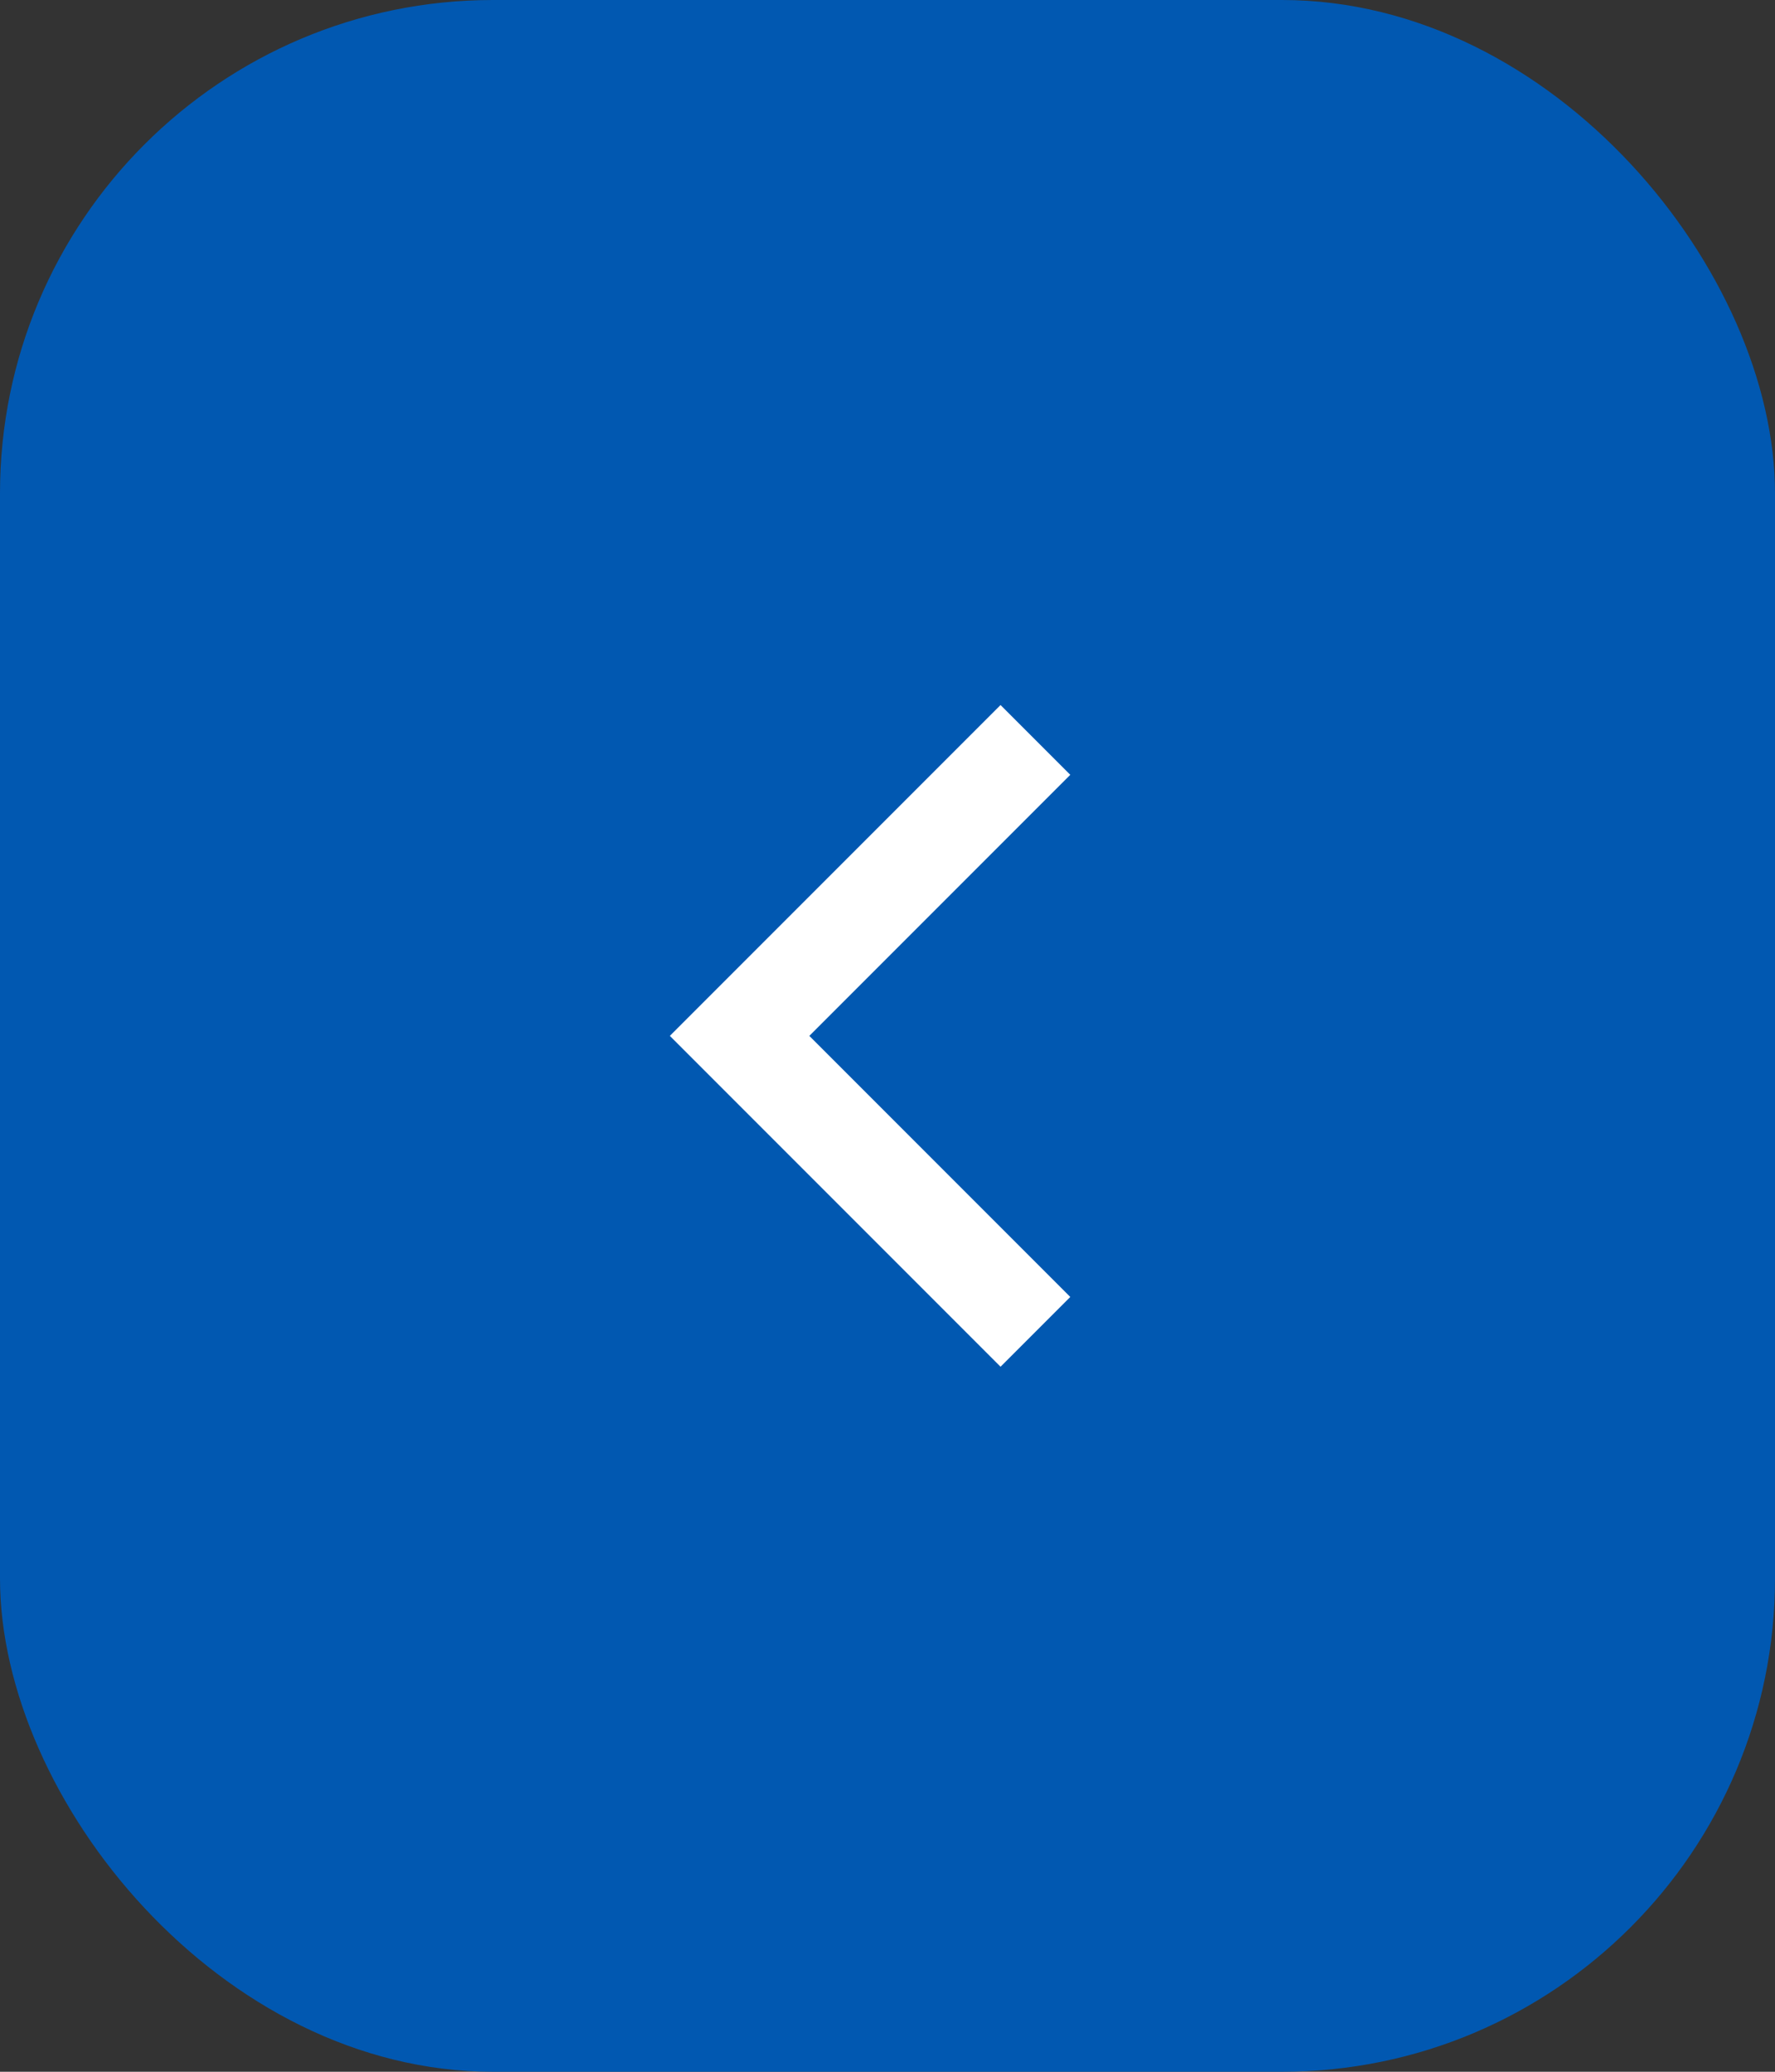
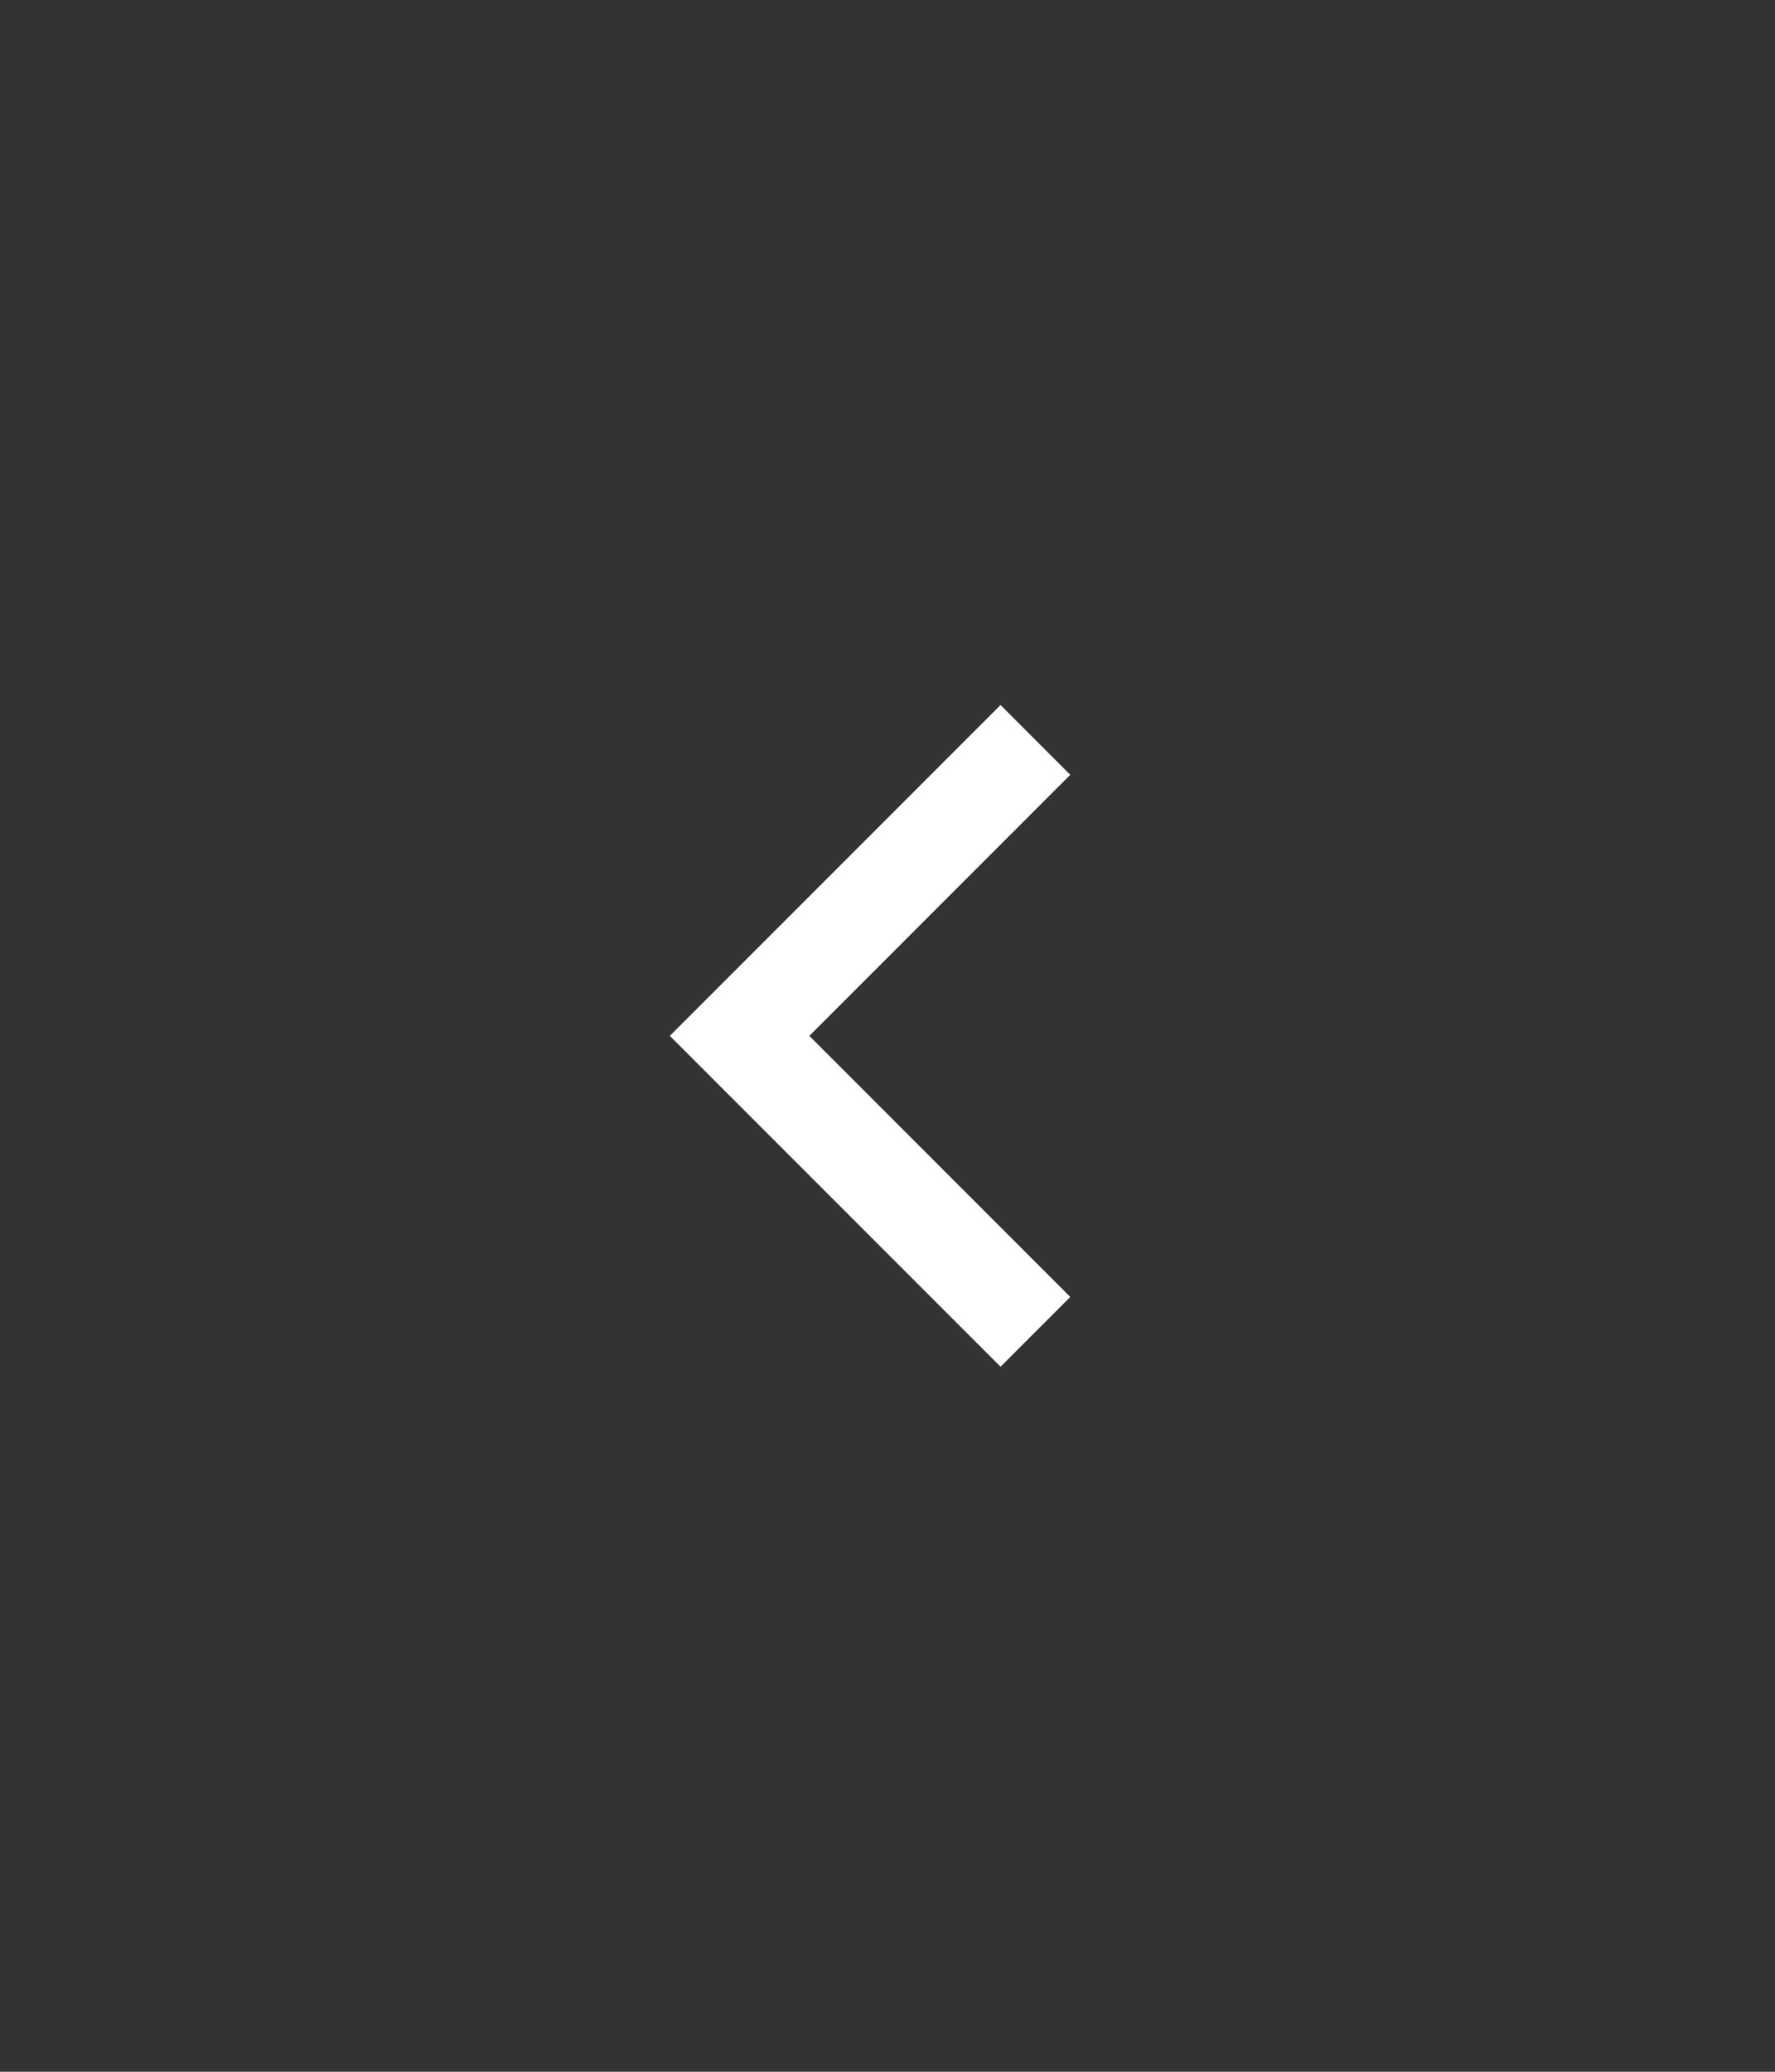
<svg xmlns="http://www.w3.org/2000/svg" width="36" height="42" viewBox="0 0 36 42" fill="none">
  <rect x="0" y="0" width="36" height="42" fill="#333333" stroke="none" />
-   <rect width="36" height="42" rx="10" fill="#0158B1" />
  <path d="M21 15L15 21L21 27" stroke="white" stroke-width="2" />
</svg>